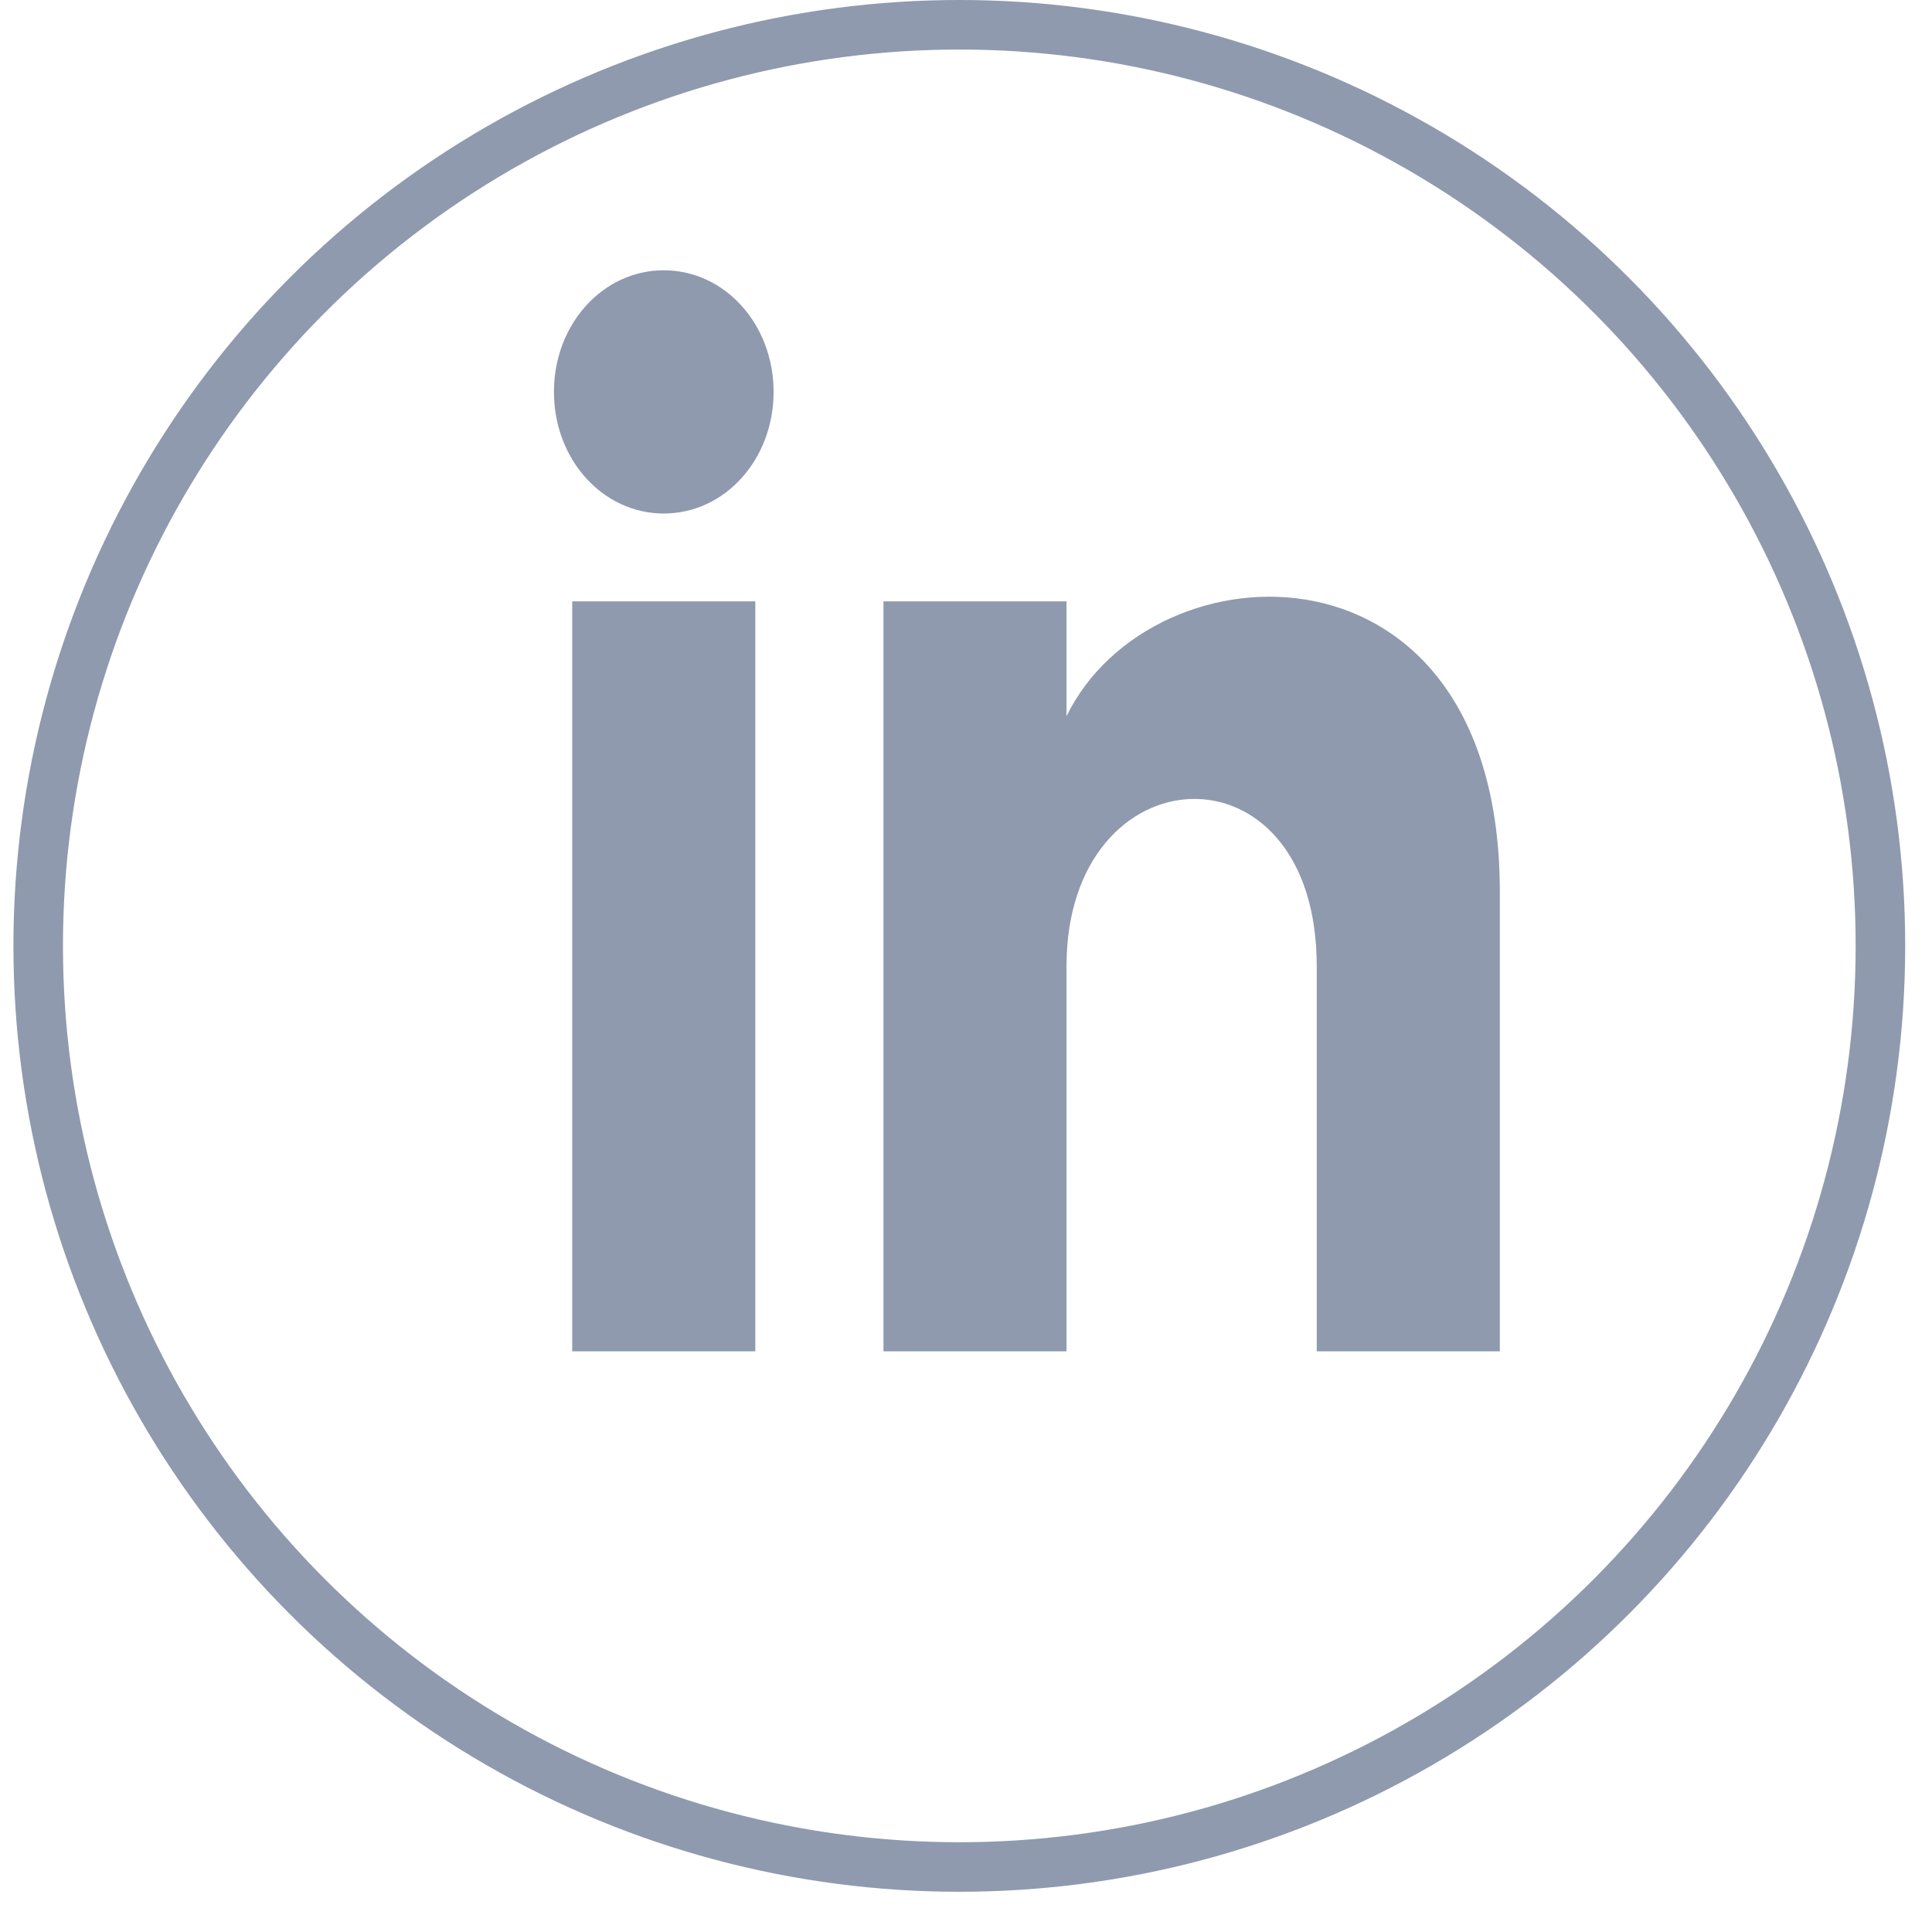
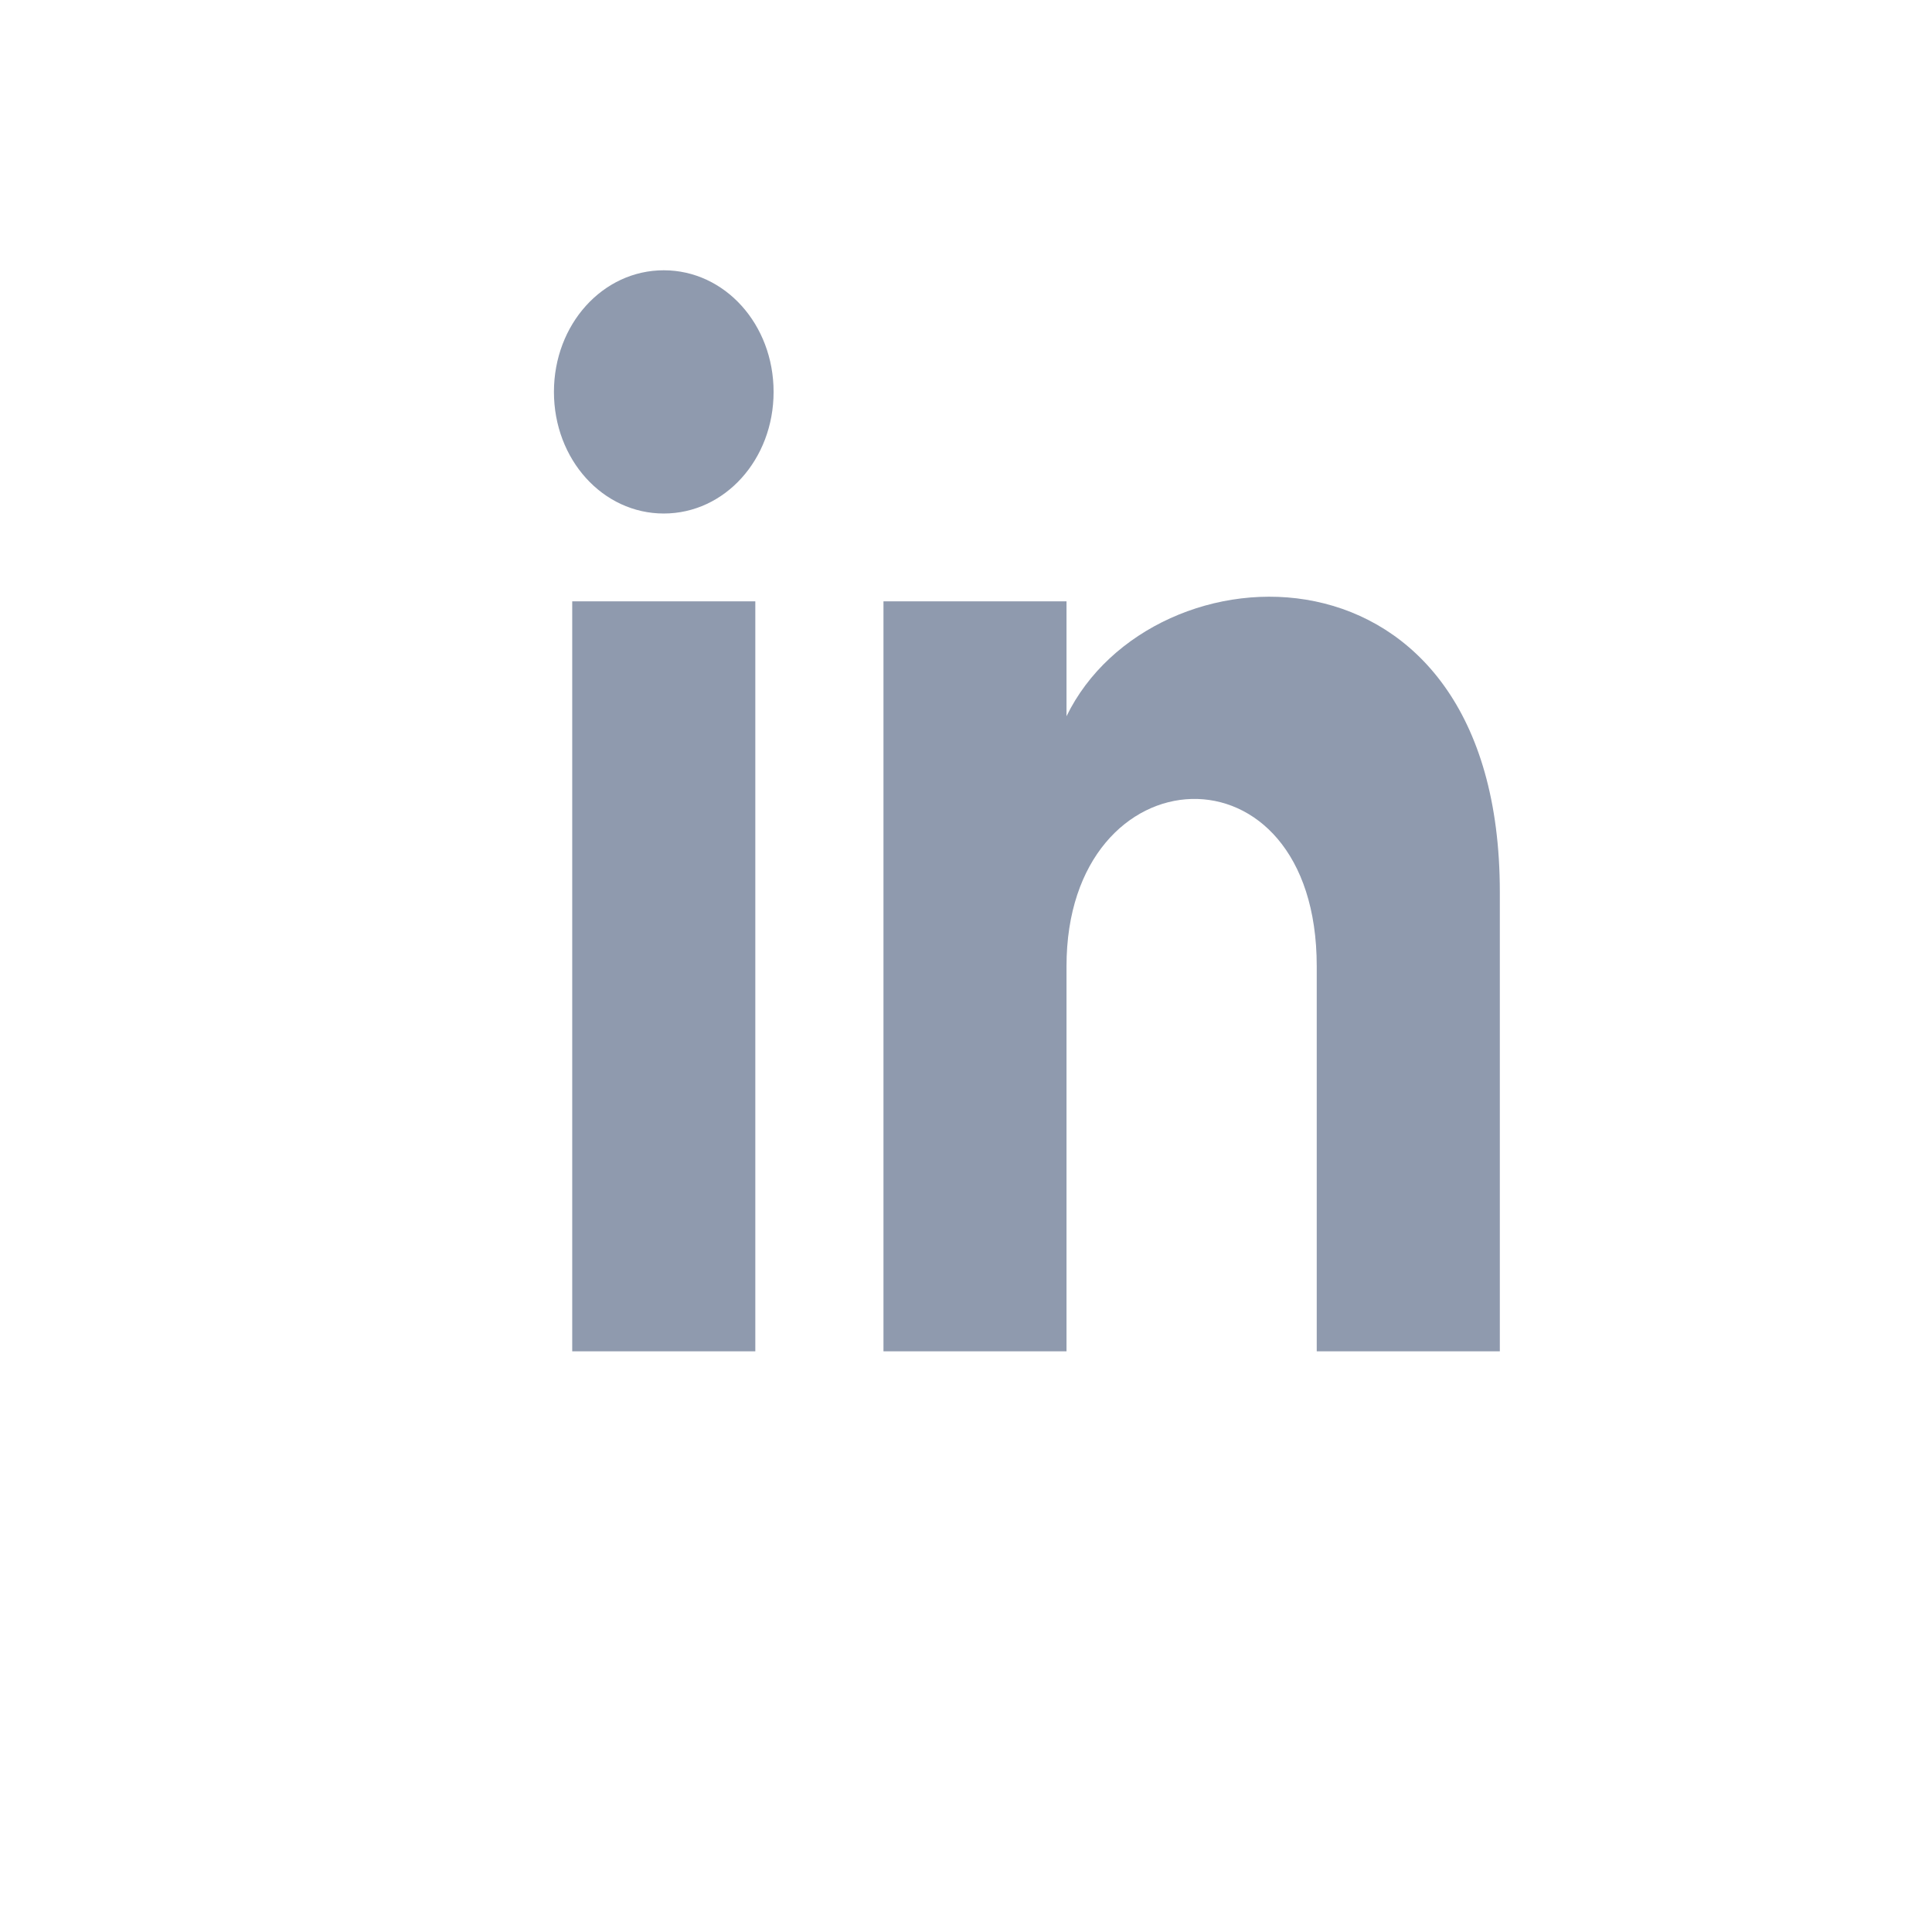
<svg xmlns="http://www.w3.org/2000/svg" width="39" height="39" viewBox="0 0 39 39" fill="none">
-   <circle cx="19.365" cy="19.094" r="18.594" stroke="#8F9AAE" />
  <path d="M11.551 27.278H15.247V12.139H11.551V27.278ZM13.399 5.456C12.167 5.456 11.182 6.547 11.182 7.911C11.182 9.275 12.167 10.366 13.399 10.366C14.631 10.366 15.616 9.275 15.616 7.911C15.616 6.547 14.631 5.456 13.399 5.456ZM21.529 14.458V12.139H17.834V27.278H21.529V19.504C21.529 15.139 26.58 14.867 26.58 19.504V27.278H30.276V18.004C30.276 10.639 23.254 10.912 21.529 14.458Z" fill="#8F9AAE" />
</svg>